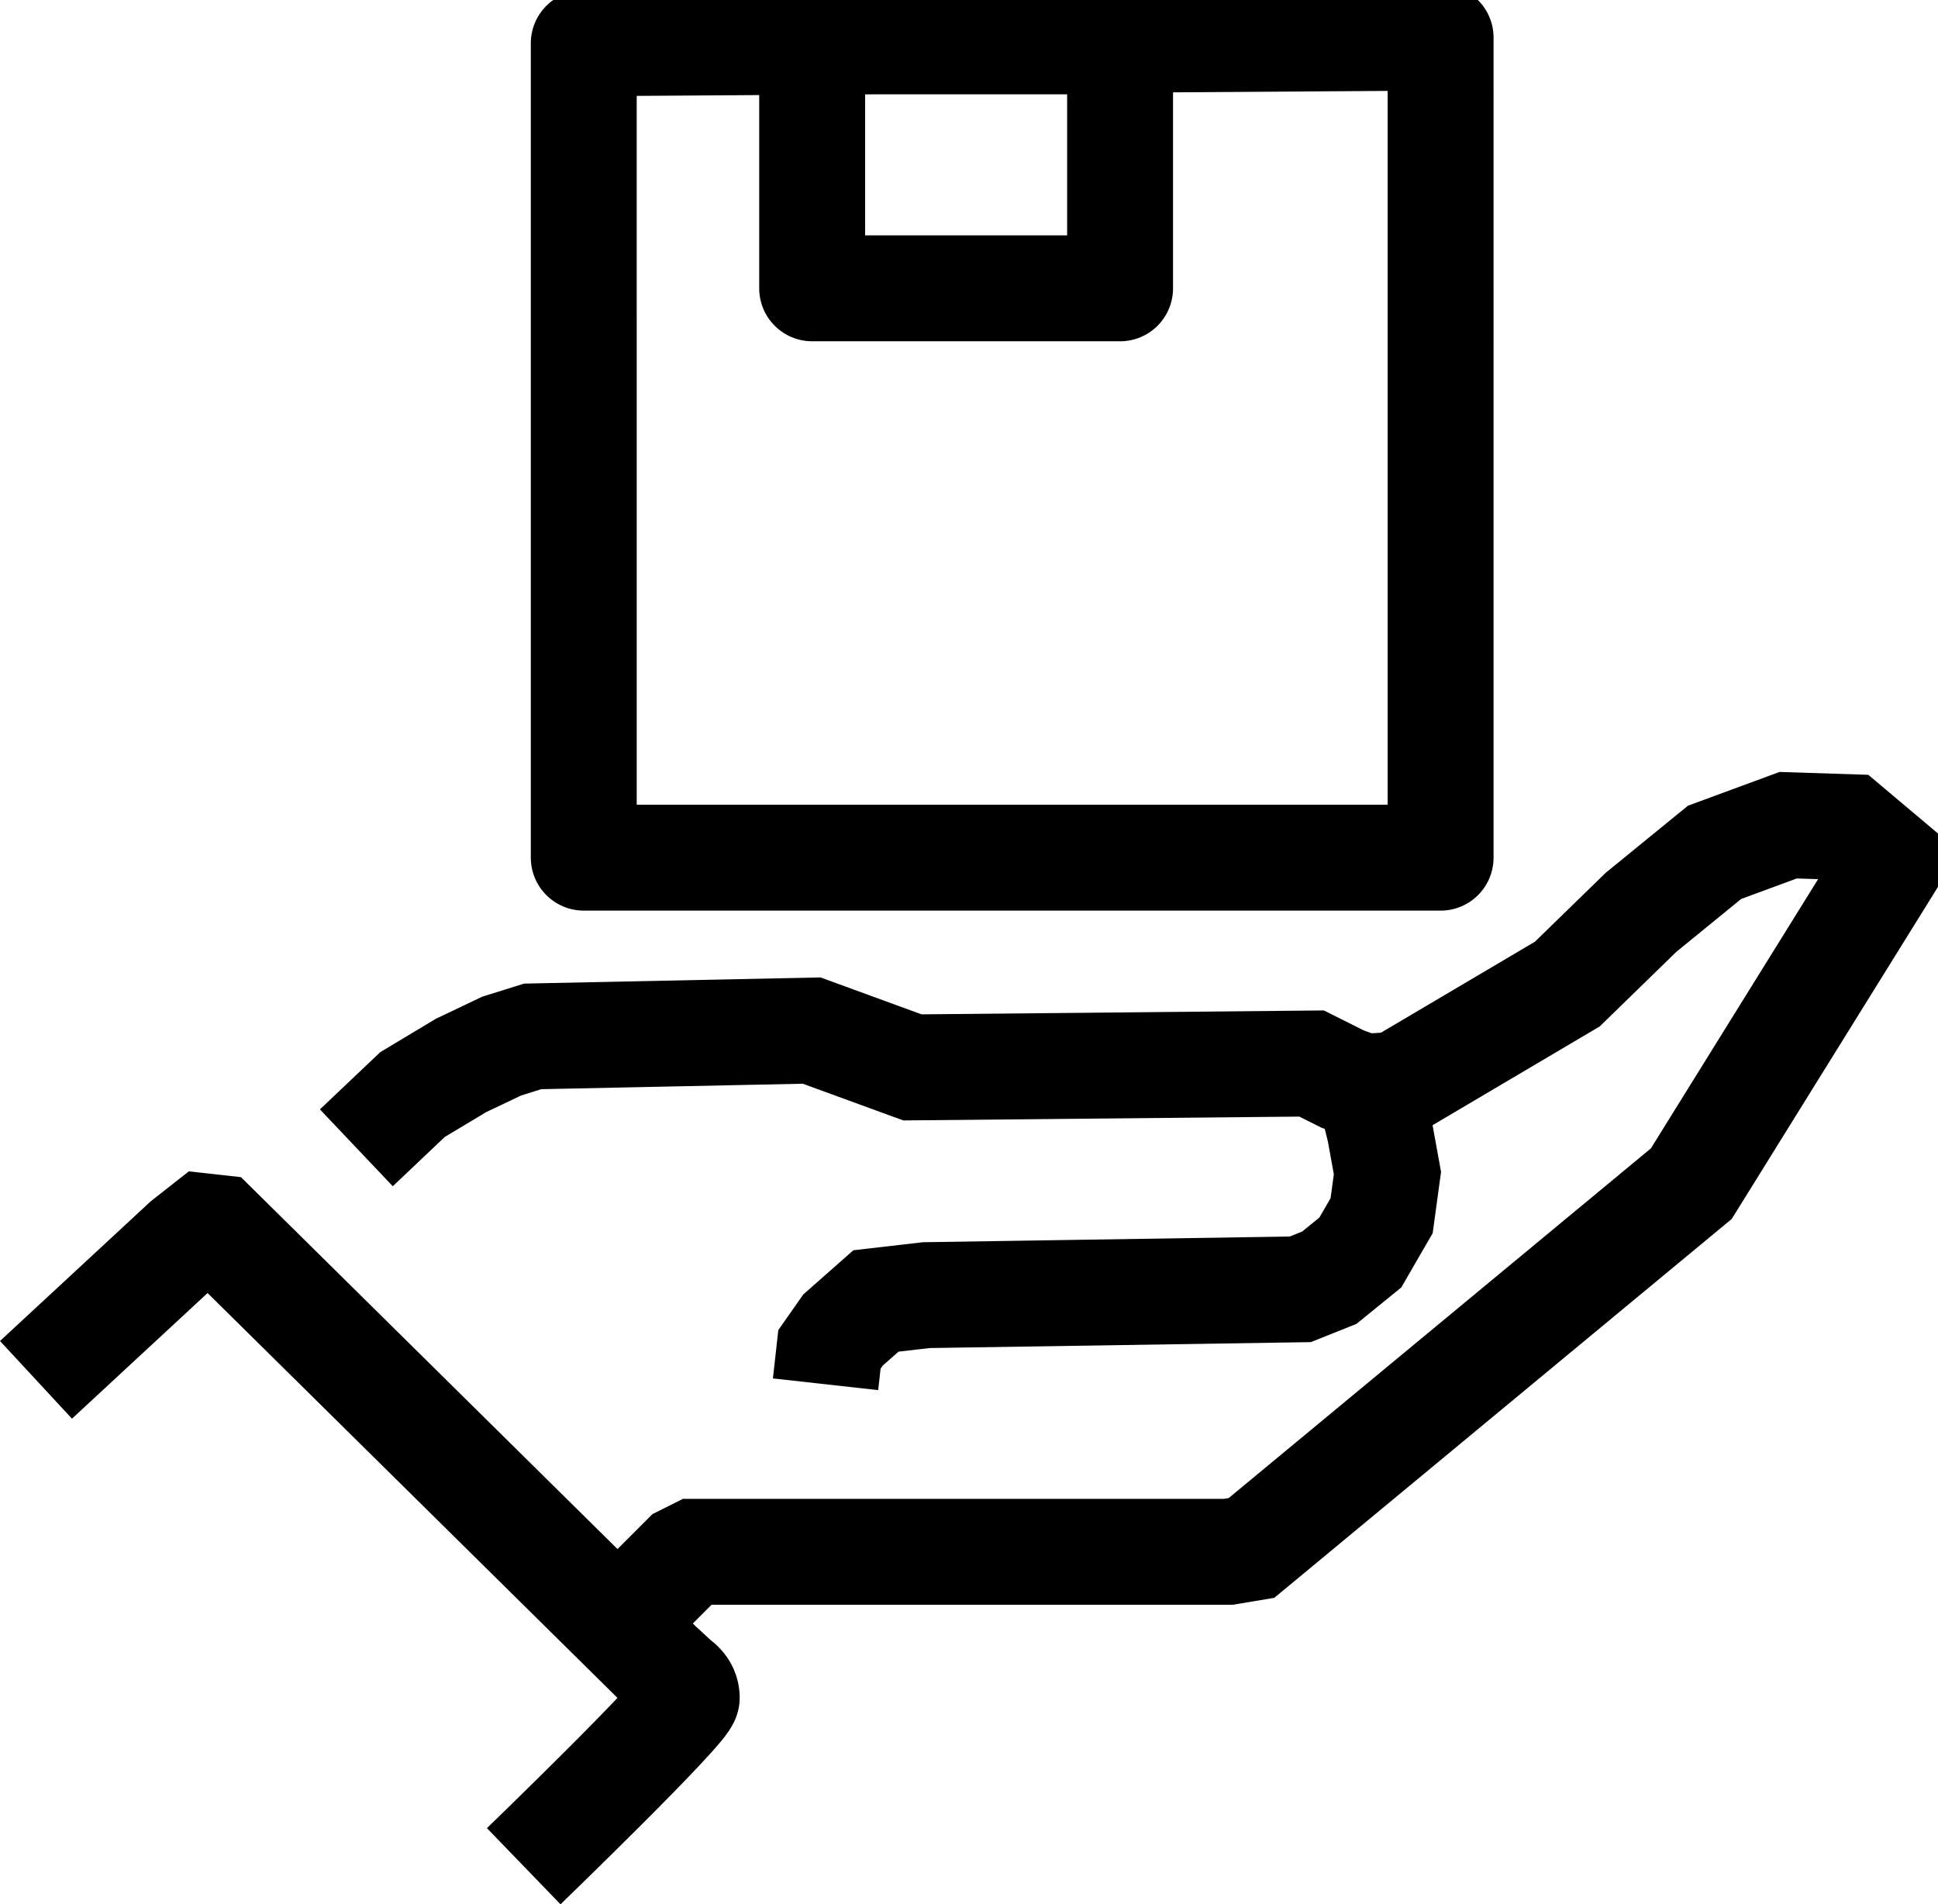
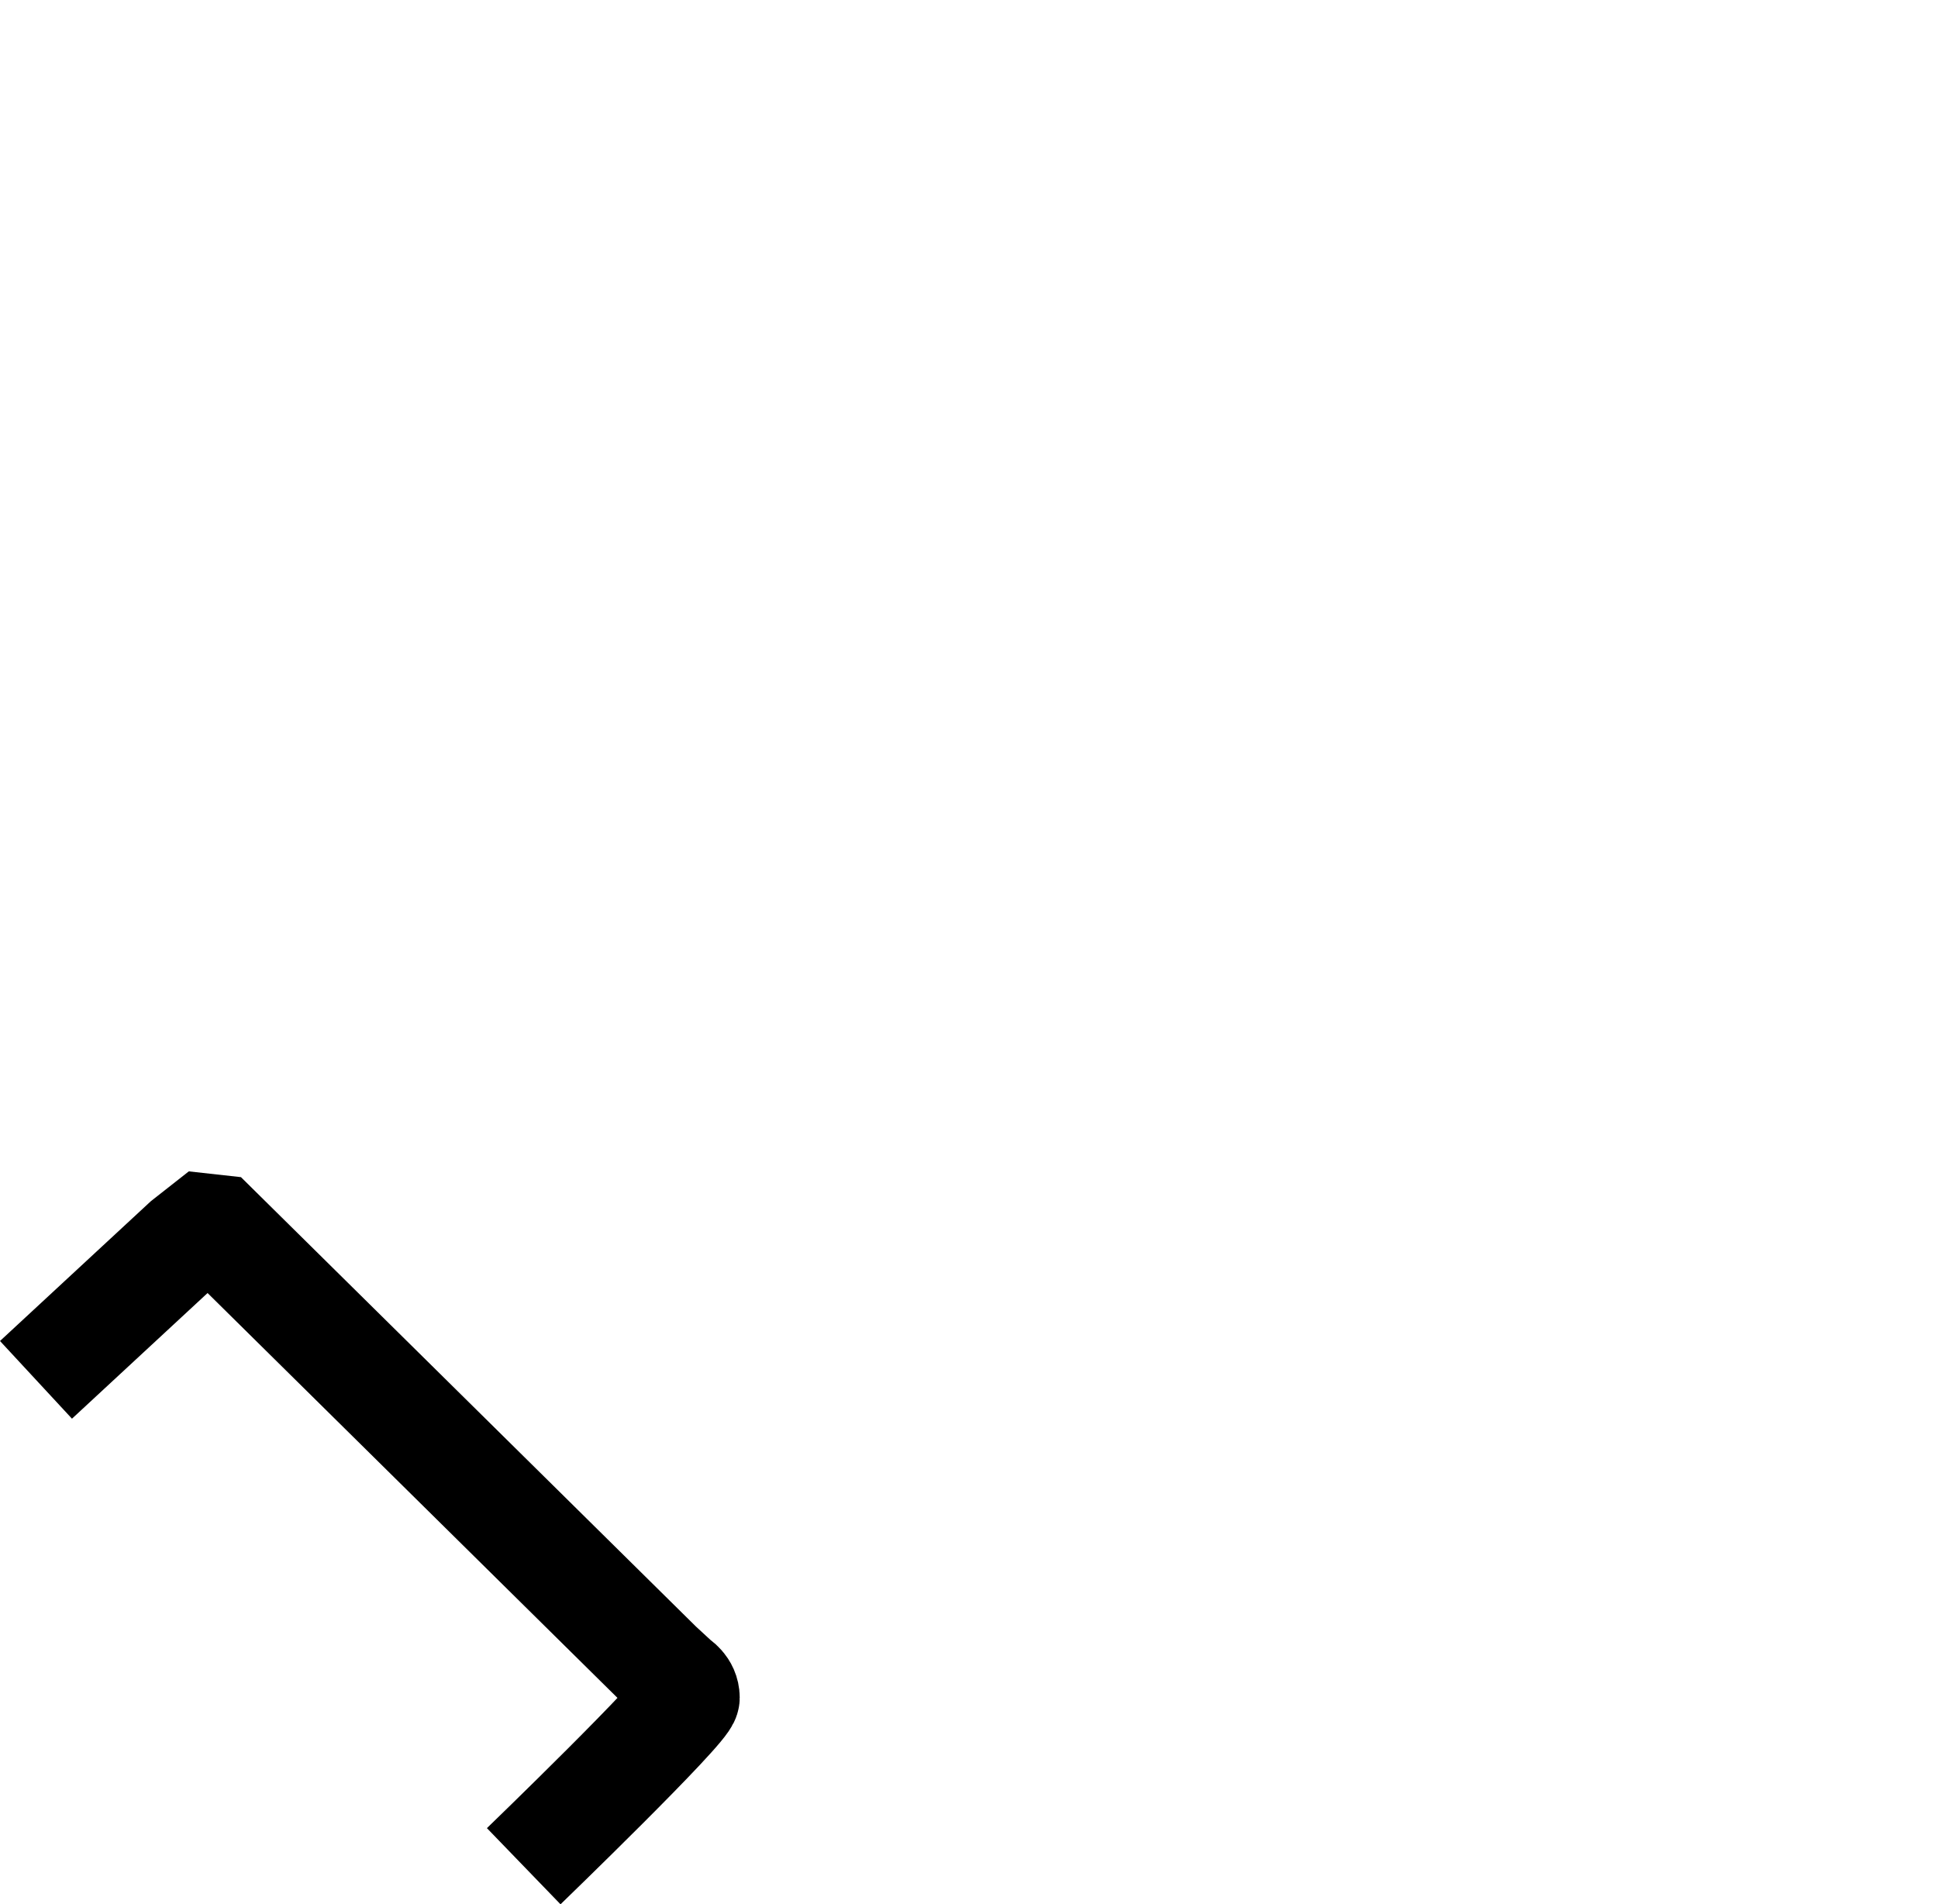
<svg xmlns="http://www.w3.org/2000/svg" xmlns:ns1="http://www.inkscape.org/namespaces/inkscape" xmlns:ns2="http://sodipodi.sourceforge.net/DTD/sodipodi-0.dtd" width="182.996mm" height="179.804mm" viewBox="0 0 182.996 179.804" id="svg19103" ns1:version="1.1.2 (b8e25be833, 2022-02-05)" ns2:docname="offers2.svg">
  <defs id="defs19100" />
  <g ns1:label="Layer 1" ns1:groupmode="layer" id="layer1" transform="translate(-41.455,-46.625)">
-     <path style="fill:none;stroke:#000000;stroke-width:10;stroke-linecap:butt;stroke-linejoin:miter;stroke-miterlimit:4;stroke-dasharray:none;stroke-opacity:1" d="m 101.997,197.722 4.025,-4.025 1.098,-0.549 h 50.311 l 2.195,-0.366 41.53,-34.395 18.295,-29.455 v -1.281 l -3.476,-2.927 -5.671,-0.183 -6.952,2.561 -6.952,5.671 -6.952,6.769 -16.1,9.513 -3.11,0.183 -2.012,-0.732 -2.927,-1.464 -37.688,0.366 -9.513,-3.476 -26.345,0.549 -2.927,0.915 -3.842,1.83 -4.574,2.744 -5.306,5.031" id="path17748" ns2:nodetypes="cccccccccccccccccccccccc" />
-     <path style="fill:none;stroke:#000000;stroke-width:10;stroke-linecap:butt;stroke-linejoin:miter;stroke-miterlimit:4;stroke-dasharray:none;stroke-opacity:1" d="m 119.409,177.328 0.366,-3.293 1.281,-1.83 3.11,-2.744 4.757,-0.549 35.309,-0.549 2.744,-1.098 2.927,-2.378 2.012,-3.476 0.549,-4.025 -0.732,-4.025 -0.859,-3.485" id="path17863" ns2:nodetypes="cccccccccccc" />
    <path style="fill:none;stroke:#000000;stroke-width:10;stroke-linecap:butt;stroke-linejoin:miter;stroke-miterlimit:4;stroke-dasharray:none;stroke-opacity:1" d="m 44.853,176.909 14.101,-13.066 1.811,-1.423 1.164,0.129 41.785,41.268 1.682,1.552 c 0,0 0.906,0.517 0.906,1.552 0,1.035 -15.395,15.912 -15.395,15.912" id="path18267" />
-     <path id="rect12222" style="fill:none;stroke:#000000;stroke-width:10;stroke-linecap:round;stroke-linejoin:round;stroke-miterlimit:4;stroke-dasharray:none;paint-order:markers fill stroke" d="m 118.143,50.529 h 29.076 v 23.32 h -29.076 z m -21.567,0.183 80.909,-0.536 V 127.605 H 96.577 Z" ns2:nodetypes="cccccccccc" />
  </g>
</svg>